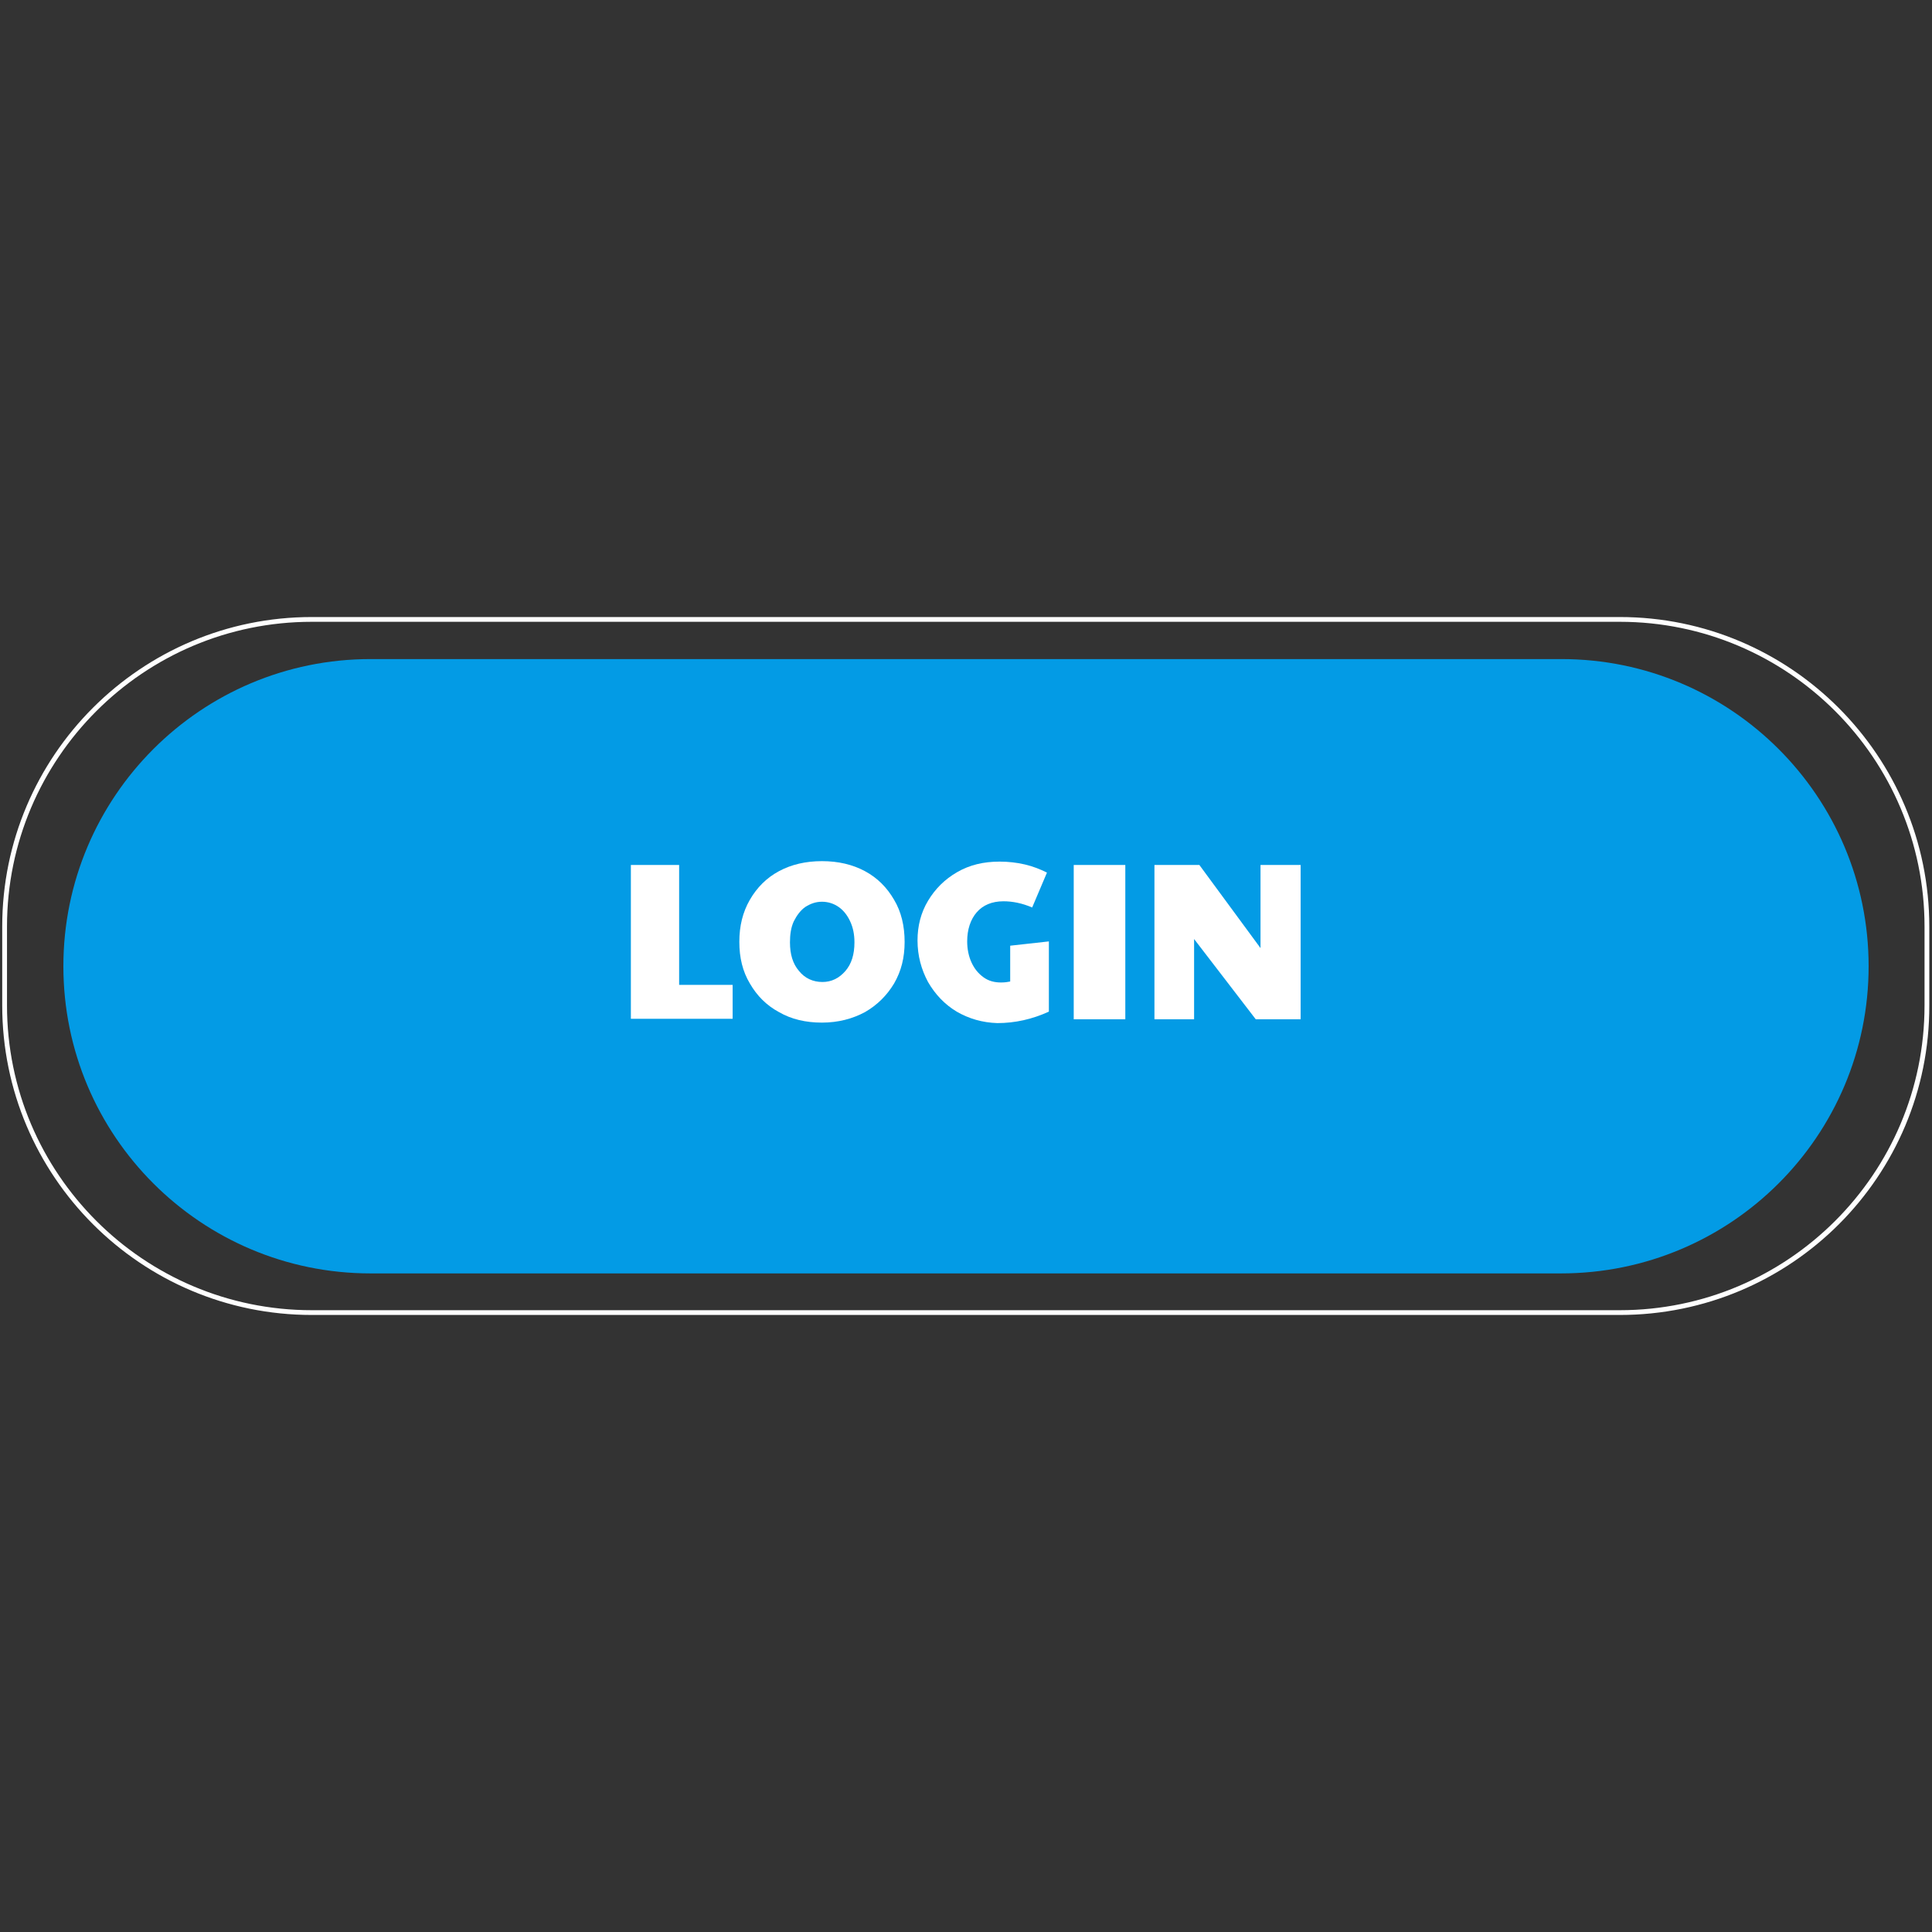
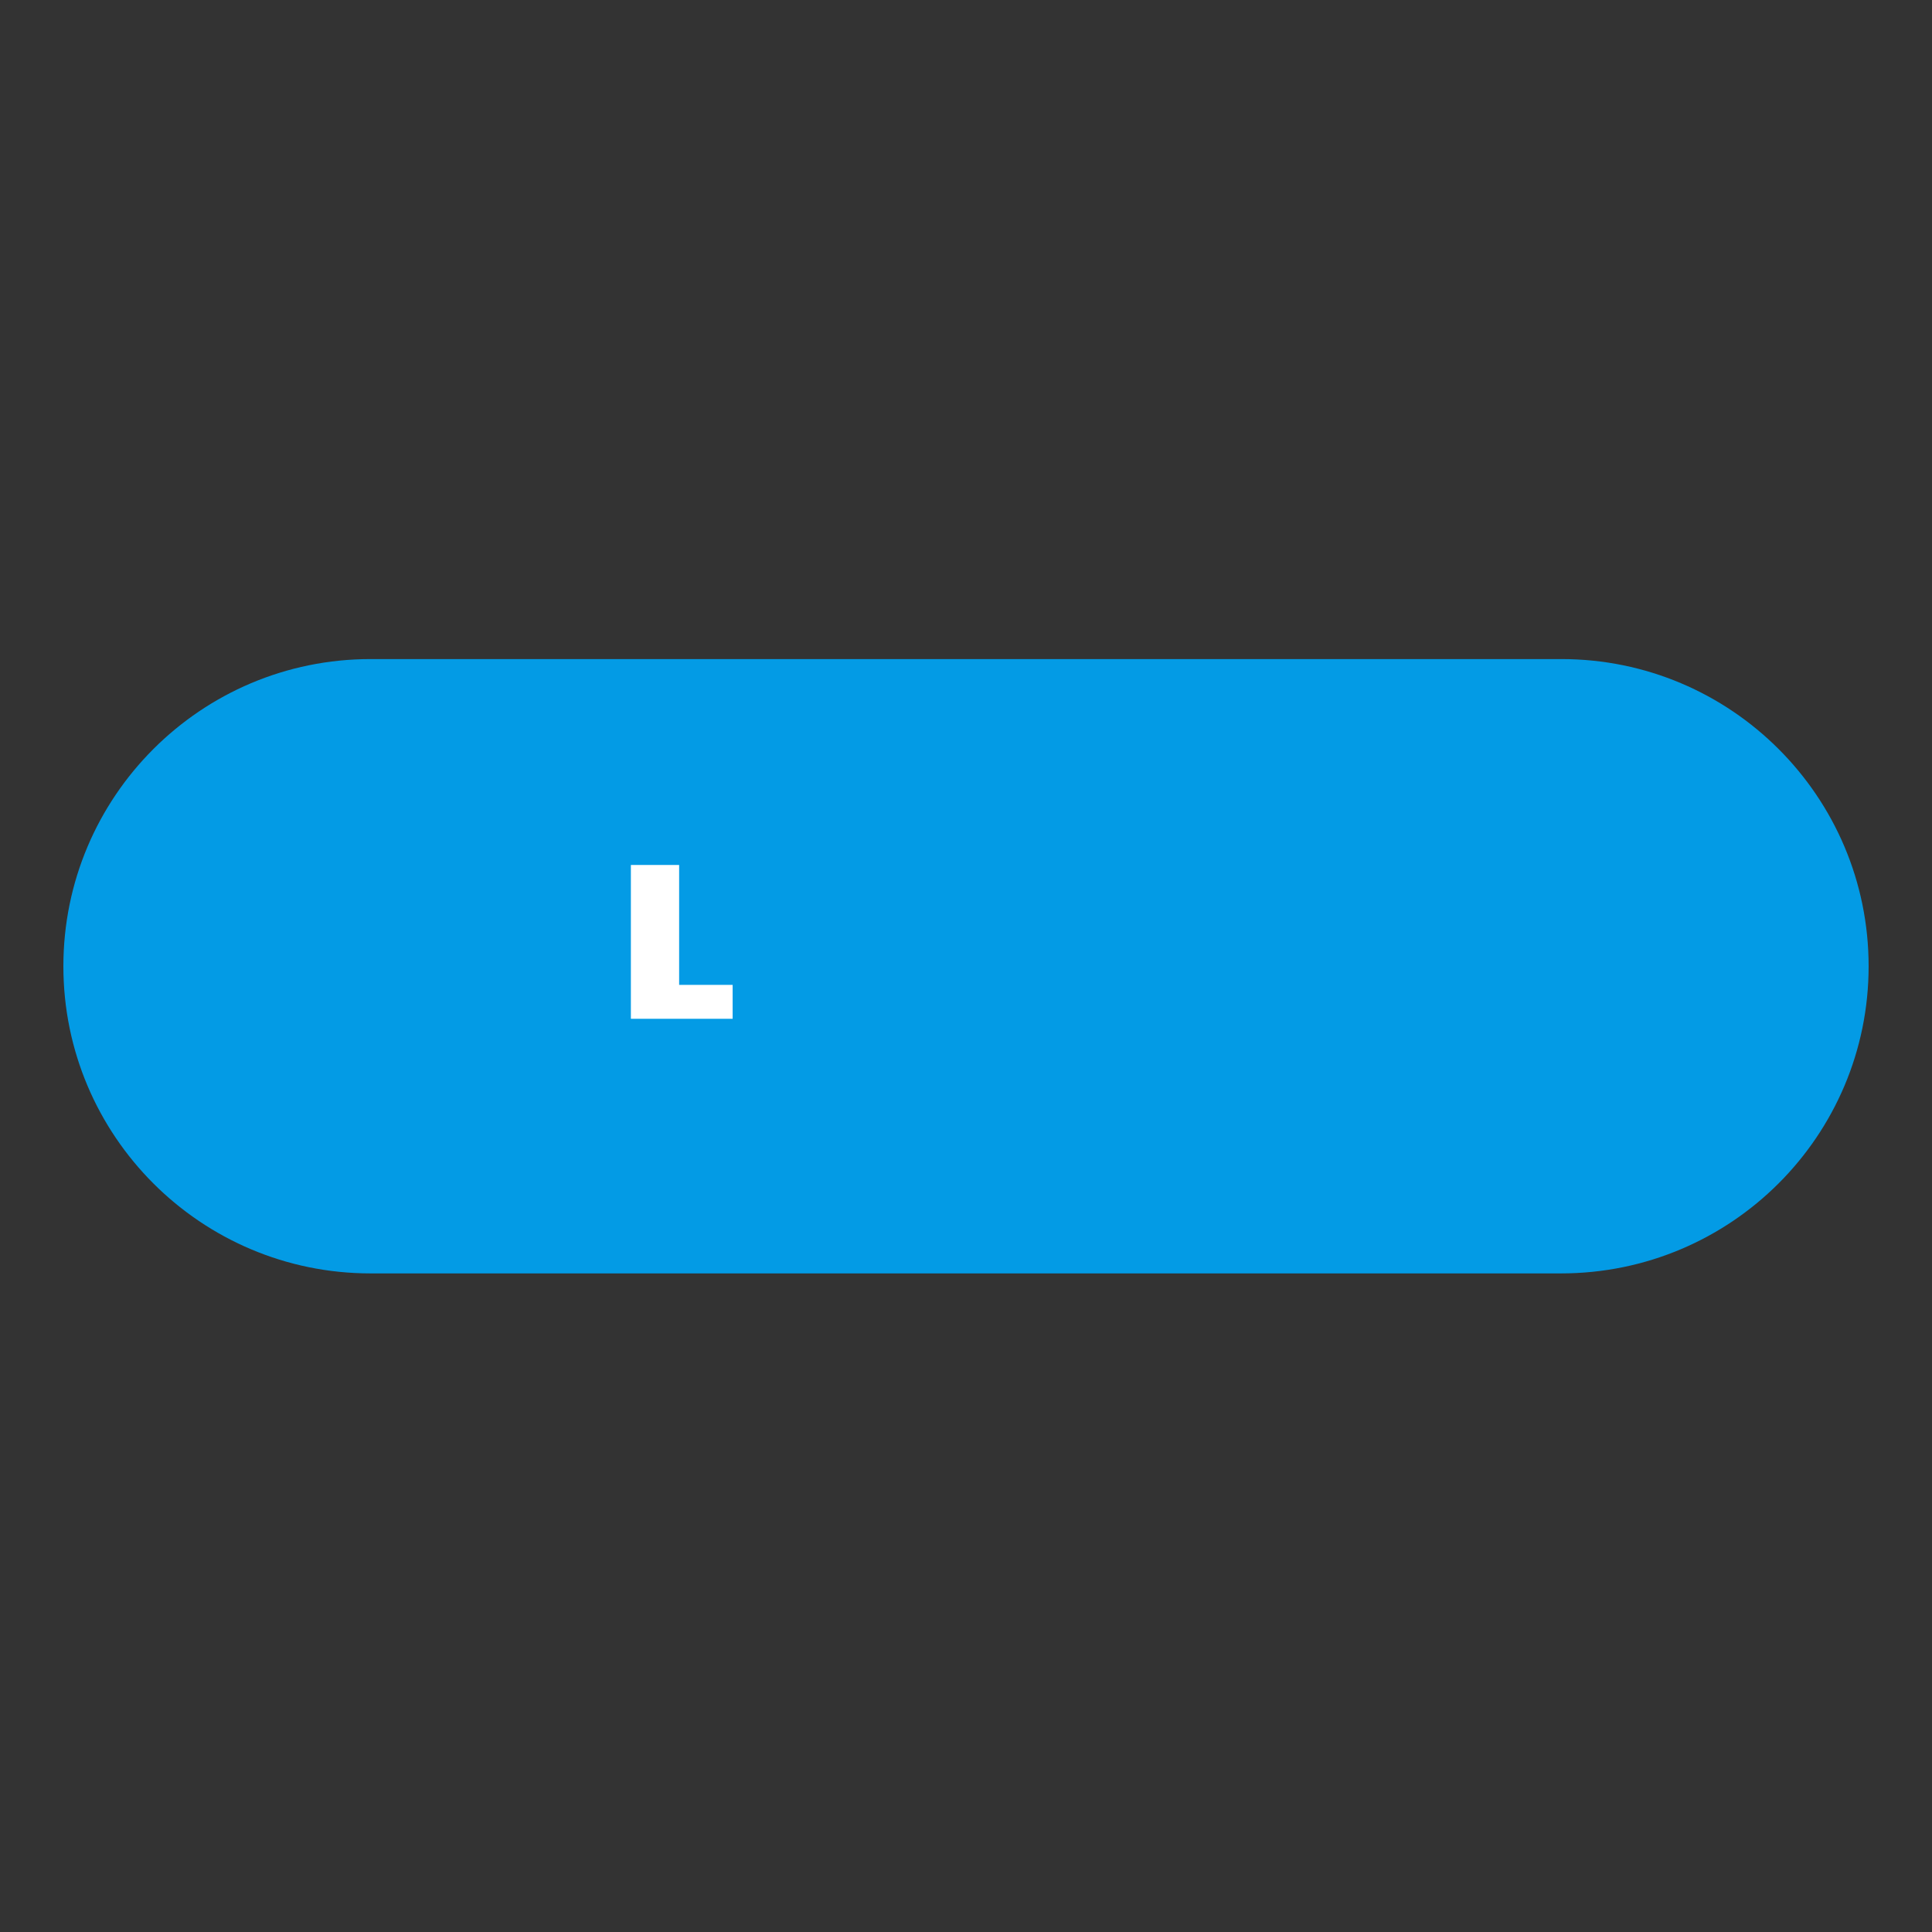
<svg xmlns="http://www.w3.org/2000/svg" width="500" zoomAndPan="magnify" viewBox="0 0 375 375" height="500" preserveAspectRatio="xMidYMid meet" version="1.2">
  <rect x="0" y="0" width="375" height="375" fill="#333333" stroke="none" />
  <defs>
    <clipPath id="f9ad13a05f">
-       <path d="M 0 119.766 L 375 119.766 L 375 255.516 L 0 255.516 Z M 0 119.766 " />
-     </clipPath>
+       </clipPath>
  </defs>
  <g id="0f7ebc8142">
    <path style=" stroke:none;fill-rule:nonzero;fill:#039be5;fill-opacity:1;" d="M 302.988 247.168 L 71.922 247.168 C 39.004 247.168 12.301 220.465 12.301 187.547 C 12.301 154.629 39.004 127.926 71.922 127.926 L 303.078 127.926 C 335.996 127.926 362.699 154.629 362.699 187.547 C 362.699 220.465 335.996 247.168 302.988 247.168 Z M 302.988 247.168 " />
    <g clip-rule="nonzero" clip-path="url(#f9ad13a05f)">
      <path style=" stroke:none;fill-rule:nonzero;fill:#ffffff;fill-opacity:1;" d="M 314.391 255.234 L 60.516 255.234 C 27.32 255.234 0.43 228.25 0.43 195.148 L 0.43 179.852 C 0.43 146.656 27.414 119.766 60.516 119.766 L 314.391 119.766 C 347.586 119.766 374.477 146.75 374.477 179.852 L 374.477 195.148 C 374.57 228.344 347.586 255.234 314.391 255.234 Z M 60.516 120.691 C 27.875 120.691 1.359 147.211 1.359 179.852 L 1.359 195.148 C 1.359 227.789 27.875 254.309 60.516 254.309 L 314.391 254.309 C 347.031 254.309 373.551 227.789 373.551 195.148 L 373.551 179.852 C 373.551 147.211 347.031 120.691 314.391 120.691 Z M 60.516 120.691 " />
    </g>
    <path style=" stroke:none;fill-rule:nonzero;fill:#ffffff;fill-opacity:1;" d="M 122.453 167.891 L 131.82 167.891 L 131.82 191.164 L 142.203 191.164 L 142.203 197.746 L 122.453 197.746 Z M 122.453 167.891 " />
-     <path style=" stroke:none;fill-rule:nonzero;fill:#ffffff;fill-opacity:1;" d="M 151.199 196.449 C 148.789 195.148 146.934 193.297 145.543 190.883 C 144.152 188.566 143.504 185.879 143.504 182.816 C 143.504 179.758 144.152 177.07 145.543 174.656 C 146.934 172.246 148.789 170.391 151.199 169.094 C 153.609 167.797 156.391 167.148 159.543 167.148 C 162.695 167.148 165.477 167.797 167.891 169.094 C 170.301 170.391 172.152 172.246 173.547 174.656 C 174.938 176.977 175.586 179.758 175.586 182.816 C 175.586 185.879 174.938 188.473 173.547 190.883 C 172.152 193.203 170.301 195.059 167.891 196.449 C 165.477 197.746 162.695 198.488 159.543 198.488 C 156.391 198.488 153.609 197.84 151.199 196.449 Z M 164.086 188.473 C 165.293 187.082 165.848 185.227 165.848 182.91 C 165.848 181.332 165.57 180.035 165.016 178.832 C 164.457 177.625 163.715 176.699 162.789 176.047 C 161.863 175.398 160.75 175.027 159.543 175.027 C 158.34 175.027 157.32 175.398 156.297 176.047 C 155.371 176.699 154.629 177.719 154.074 178.832 C 153.516 180.035 153.332 181.426 153.332 182.91 C 153.332 185.227 153.887 187.082 155.094 188.473 C 156.207 189.863 157.781 190.605 159.637 190.605 C 161.398 190.605 162.883 189.863 164.086 188.473 Z M 164.086 188.473 " />
-     <path style=" stroke:none;fill-rule:nonzero;fill:#ffffff;fill-opacity:1;" d="M 185.691 196.355 C 183.375 194.965 181.52 193.016 180.129 190.605 C 178.832 188.195 178.09 185.508 178.09 182.539 C 178.09 179.758 178.738 177.16 180.129 174.844 C 181.52 172.523 183.375 170.672 185.785 169.281 C 188.195 167.891 190.883 167.238 194.035 167.238 C 195.707 167.238 197.375 167.426 198.953 167.797 C 200.527 168.168 201.918 168.723 203.215 169.371 L 200.344 176.141 C 198.395 175.309 196.539 174.938 194.777 174.938 C 192.555 174.938 190.793 175.68 189.586 177.07 C 188.379 178.461 187.73 180.406 187.73 182.727 C 187.73 184.207 188.012 185.598 188.566 186.805 C 189.121 188.012 189.863 188.938 190.883 189.68 C 191.906 190.422 193.016 190.699 194.316 190.699 C 195.059 190.699 195.613 190.605 196.078 190.512 L 196.078 183.559 L 203.586 182.727 L 203.586 196.355 C 200.344 197.84 197.004 198.582 193.574 198.582 C 190.699 198.488 188.102 197.746 185.691 196.355 Z M 185.691 196.355 " />
-     <path style=" stroke:none;fill-rule:nonzero;fill:#ffffff;fill-opacity:1;" d="M 208.41 167.891 L 218.422 167.891 L 218.422 197.84 L 208.41 197.84 Z M 208.41 167.891 " />
-     <path style=" stroke:none;fill-rule:nonzero;fill:#ffffff;fill-opacity:1;" d="M 224.078 167.891 L 232.797 167.891 L 244.664 184.023 L 244.664 167.891 L 252.453 167.891 L 252.453 197.84 L 243.738 197.84 L 231.773 182.262 L 231.773 197.84 L 224.078 197.84 Z M 224.078 167.891 " />
  </g>
</svg>